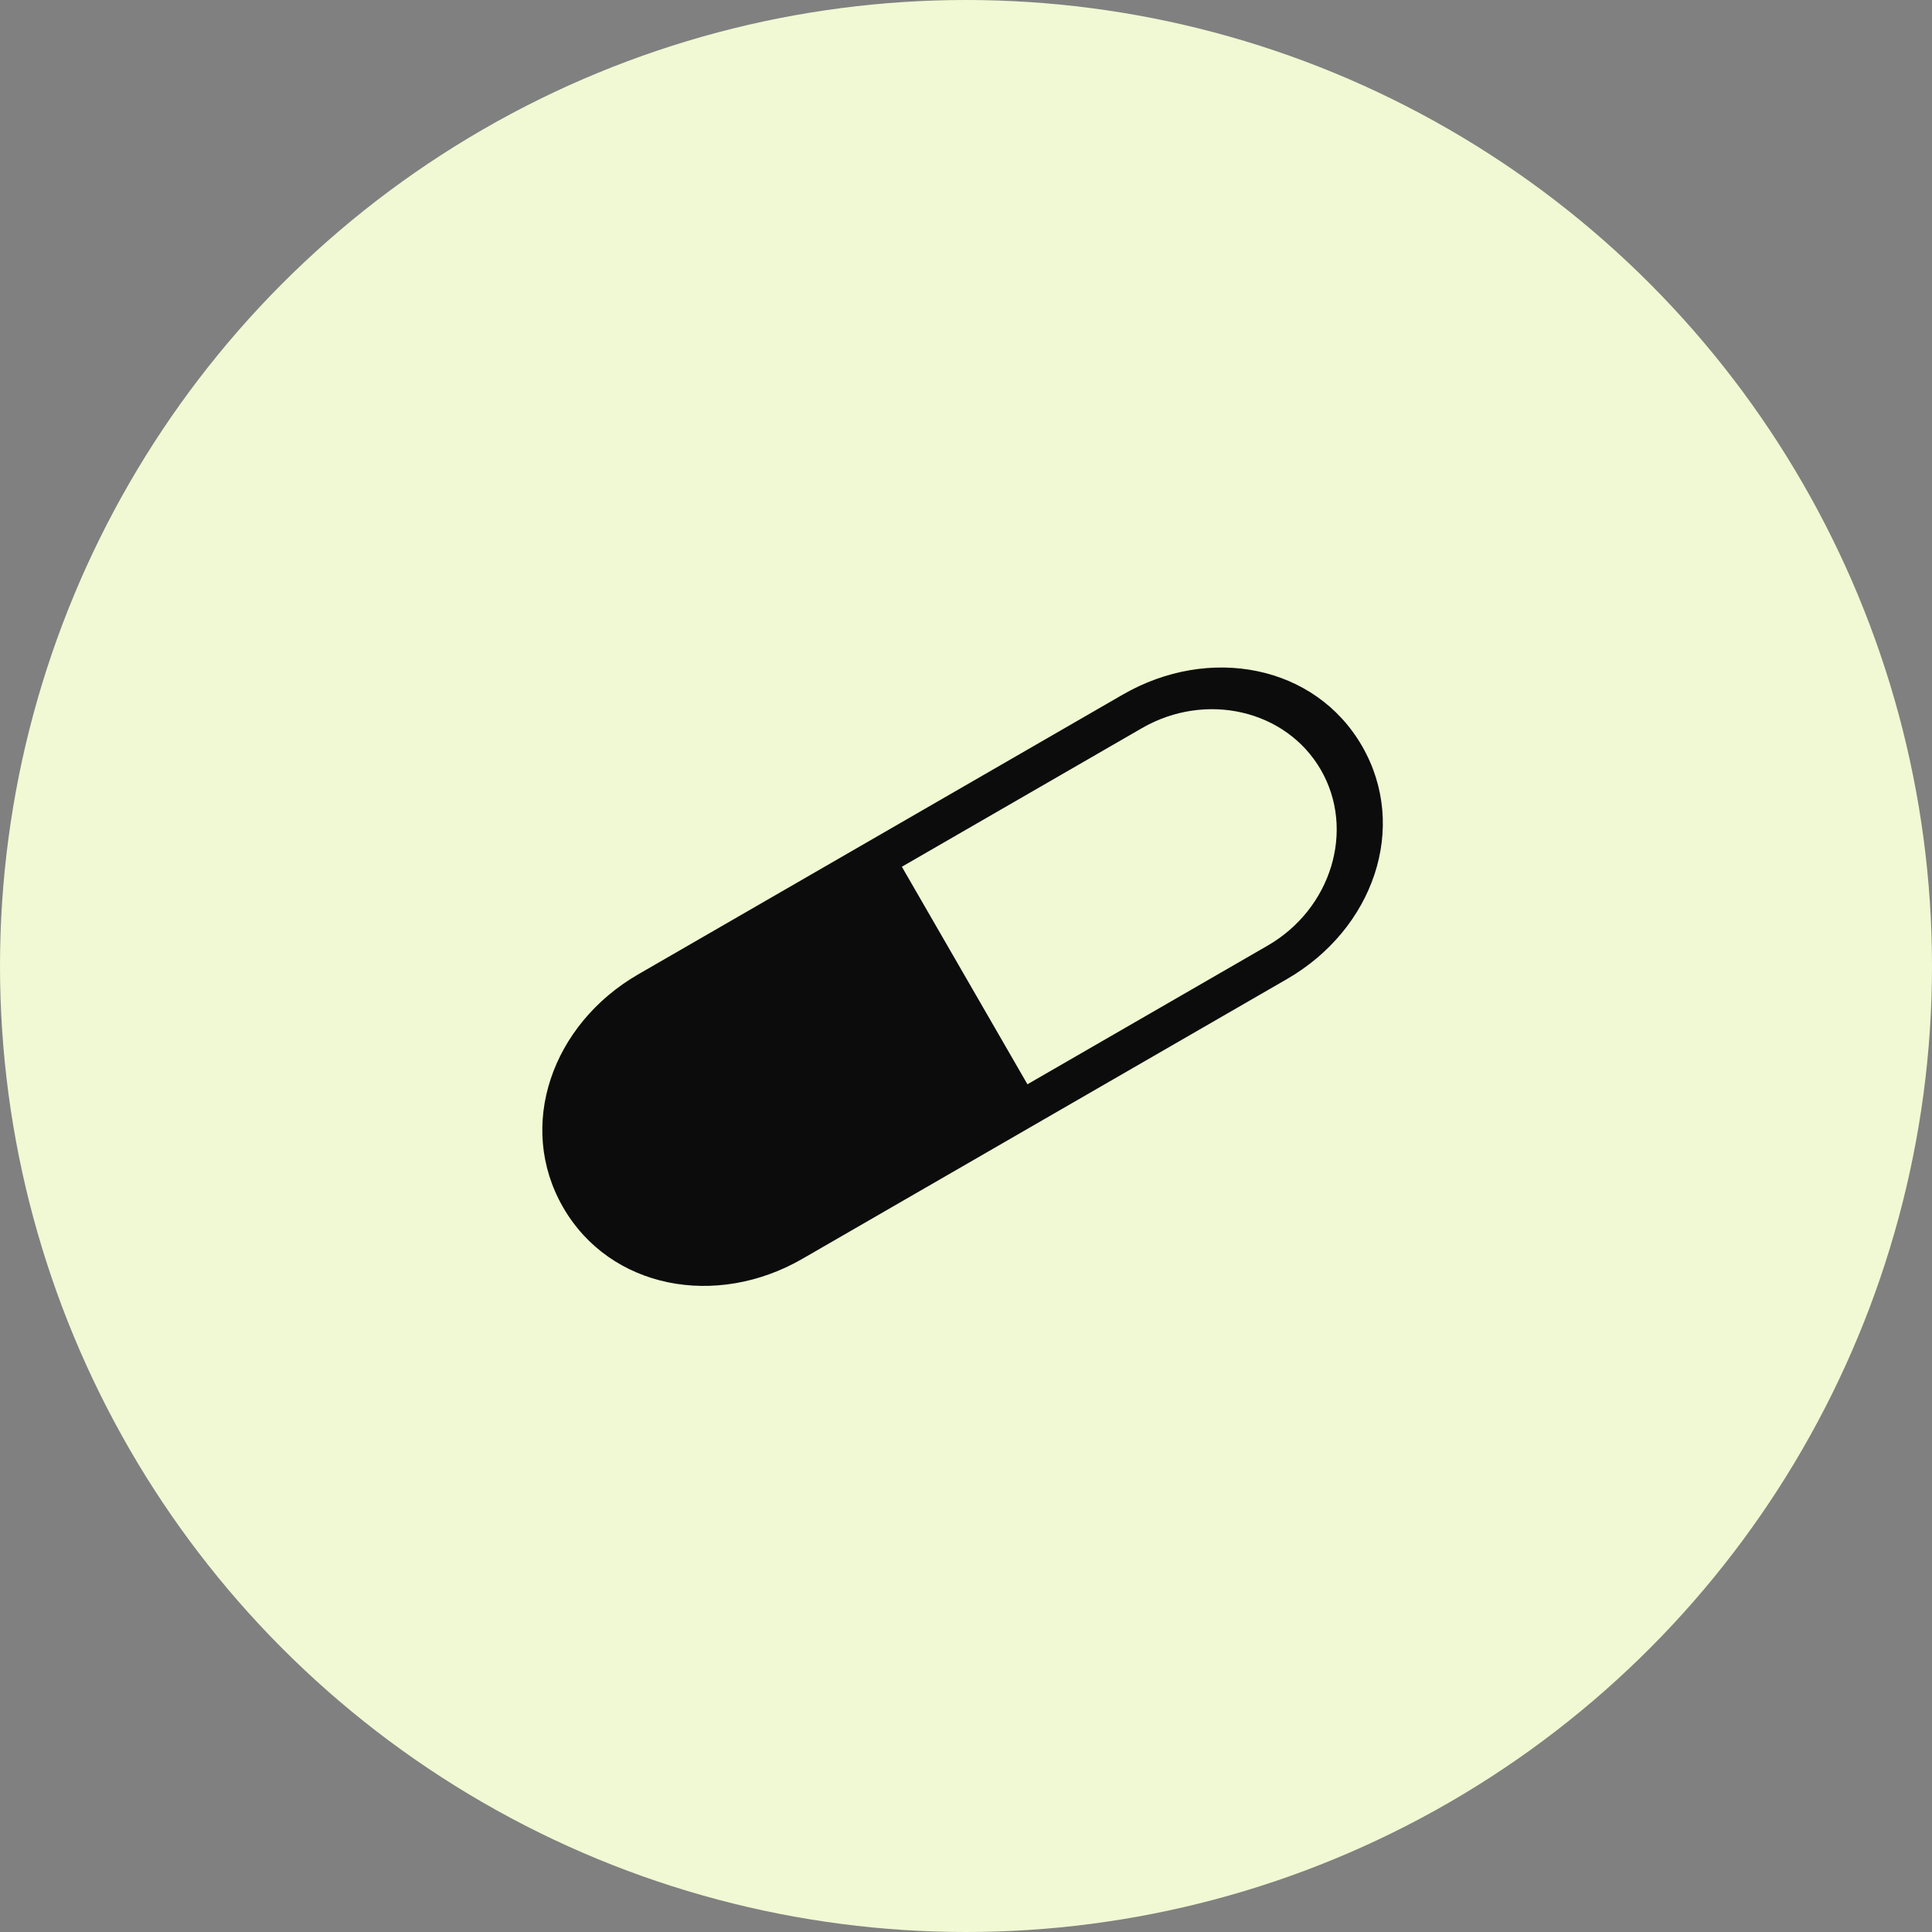
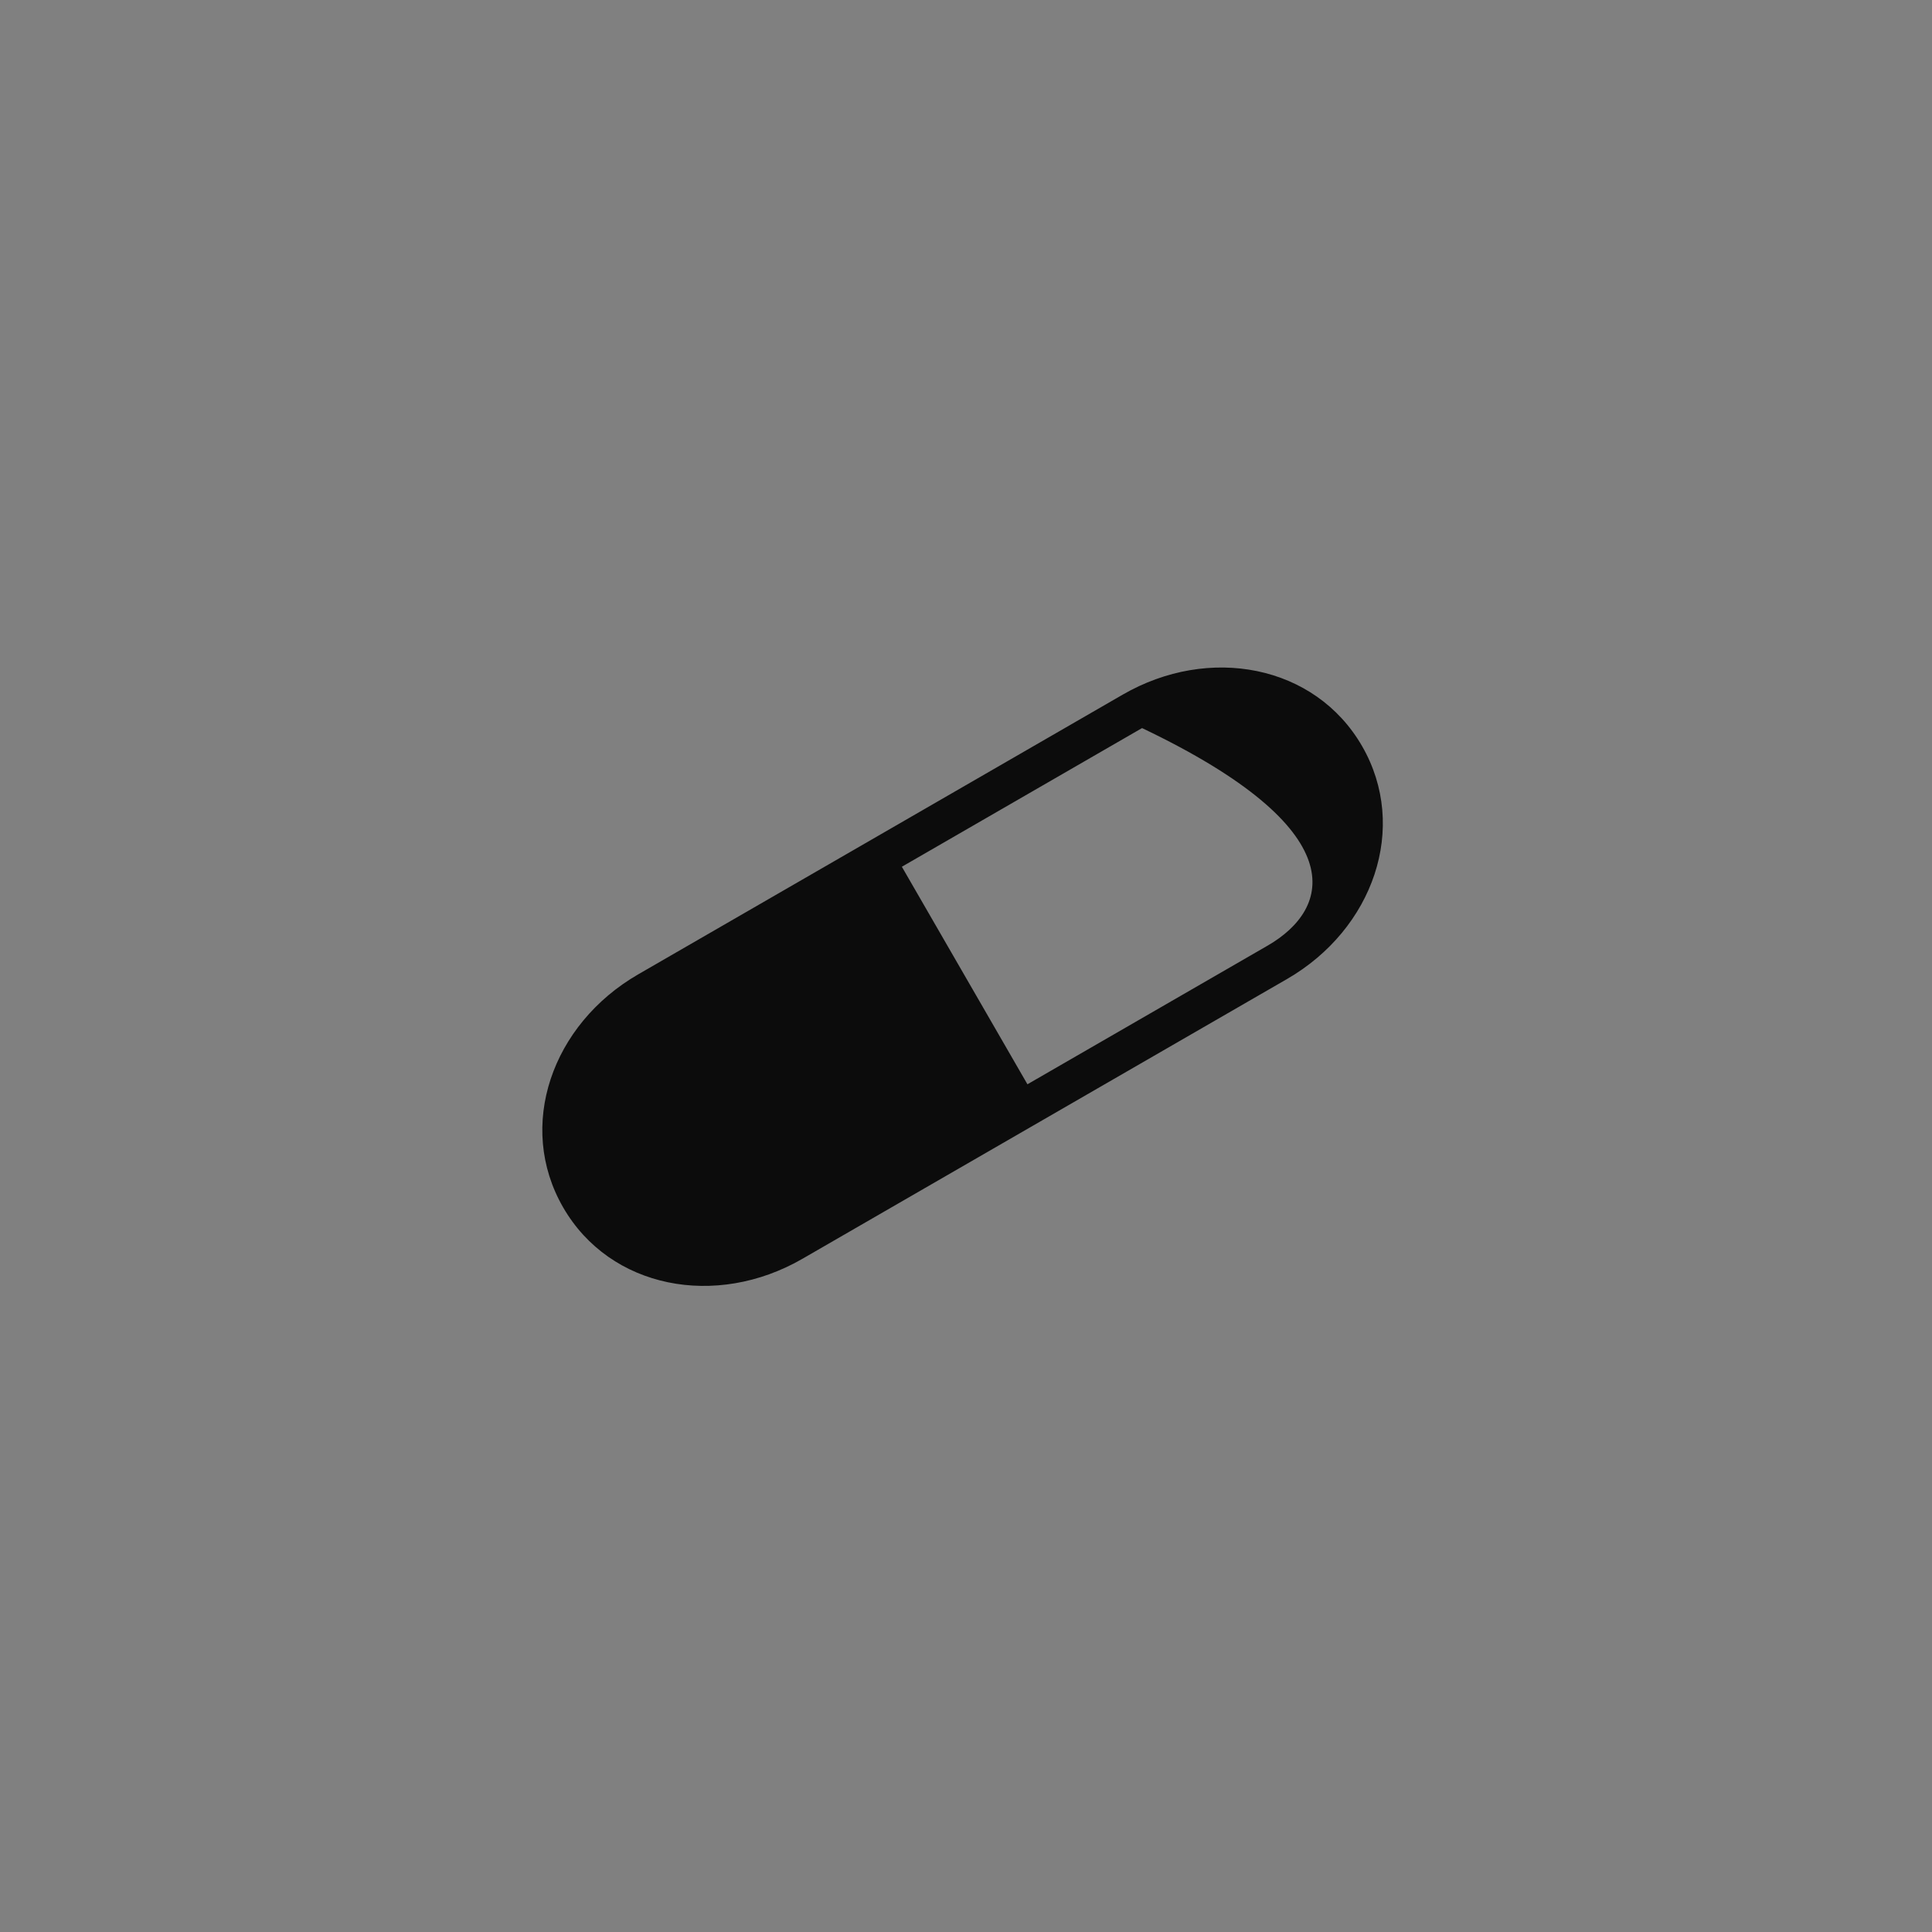
<svg xmlns="http://www.w3.org/2000/svg" width="40" height="40" viewBox="0 0 40 40" fill="none">
  <rect x="0" y="0" width="40" height="40" fill="#808080" stroke="none" />
  <g clip-path="url(#clip0_2045_2440)">
-     <circle cx="20" cy="20" r="20" fill="#F0F9D3" />
    <g clip-path="url(#clip1_2045_2440)">
-       <path d="M23.244 14.382L13.215 20.172C11.424 21.206 10.687 23.313 11.659 24.997C12.63 26.68 14.824 27.096 16.615 26.061L26.644 20.271C28.434 19.238 29.171 17.13 28.2 15.447C27.228 13.763 25.034 13.348 23.244 14.382ZM26.245 19.578L21.272 22.449L18.672 17.945L23.645 15.074C24.966 14.312 26.63 14.697 27.347 15.939C28.064 17.181 27.566 18.815 26.245 19.578Z" fill="#0C0C0C" />
+       <path d="M23.244 14.382L13.215 20.172C11.424 21.206 10.687 23.313 11.659 24.997C12.63 26.68 14.824 27.096 16.615 26.061L26.644 20.271C28.434 19.238 29.171 17.13 28.2 15.447C27.228 13.763 25.034 13.348 23.244 14.382ZM26.245 19.578L21.272 22.449L18.672 17.945L23.645 15.074C28.064 17.181 27.566 18.815 26.245 19.578Z" fill="#0C0C0C" />
    </g>
  </g>
  <defs>
    <clipPath id="clip0_2045_2440">
      <rect width="40" height="40" fill="white" />
    </clipPath>
    <clipPath id="clip1_2045_2440">
      <rect width="20" height="20" fill="white" transform="translate(6.212 16.363) rotate(-30)" />
    </clipPath>
  </defs>
</svg>